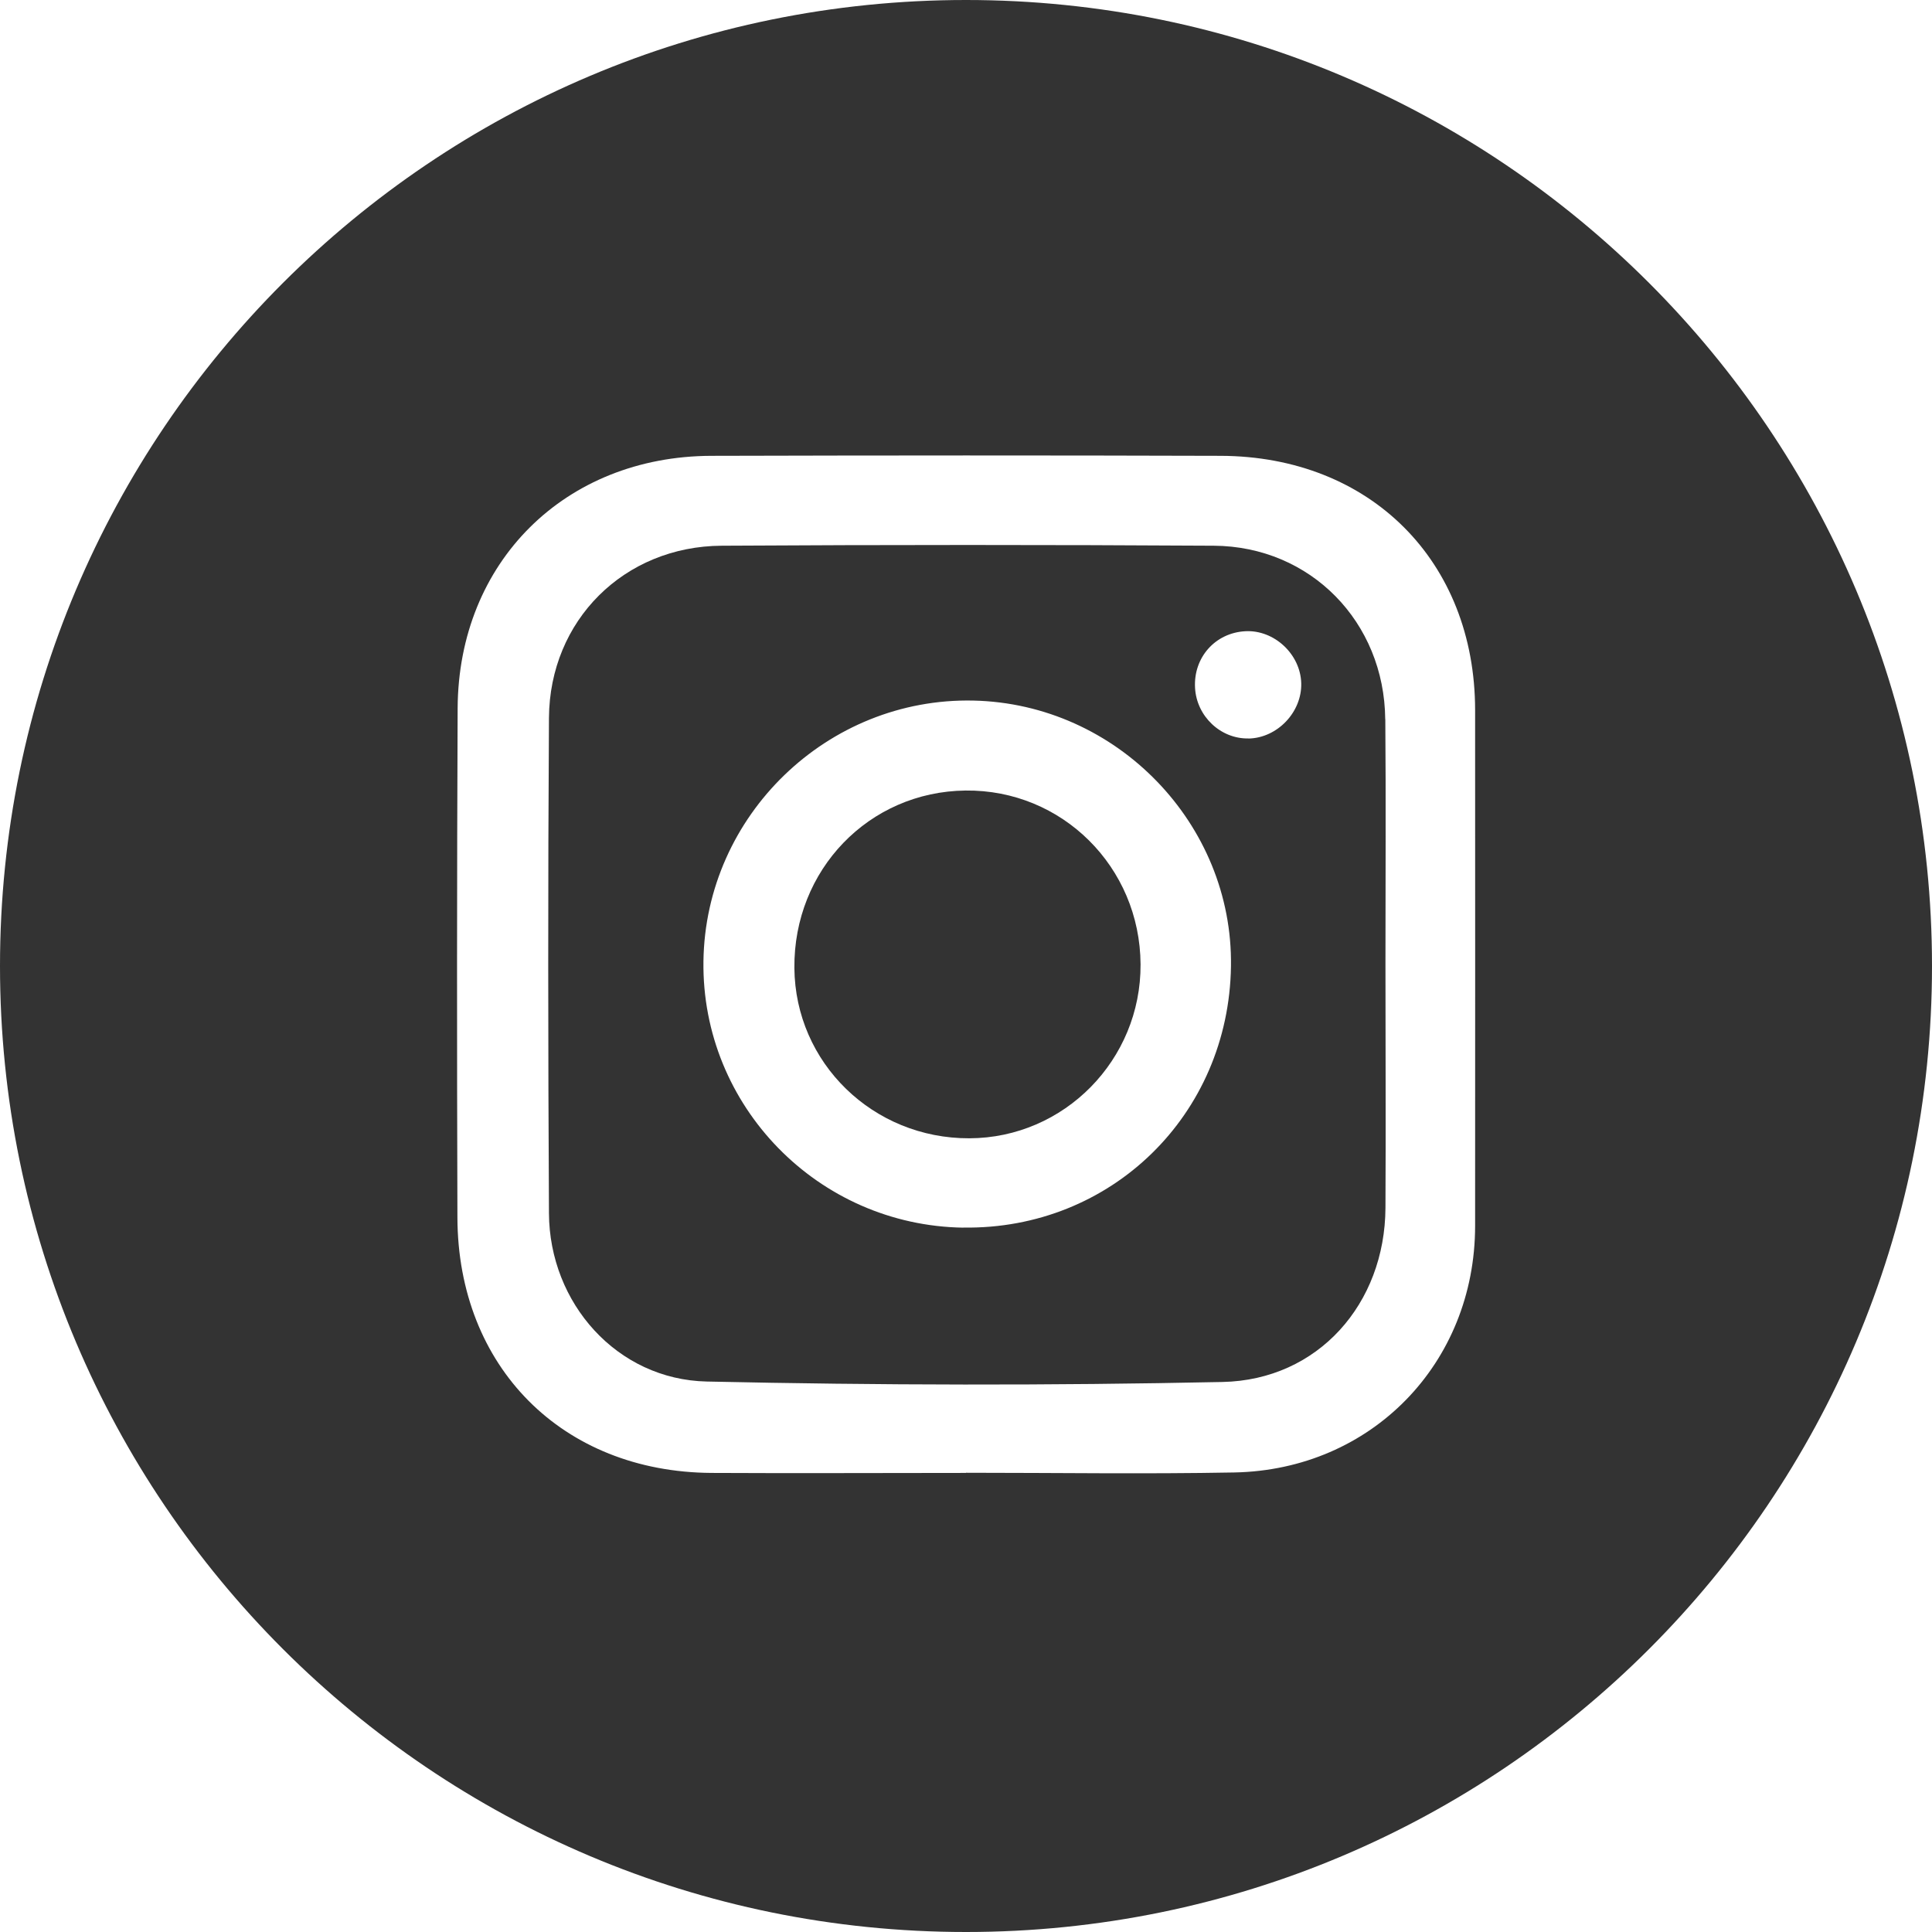
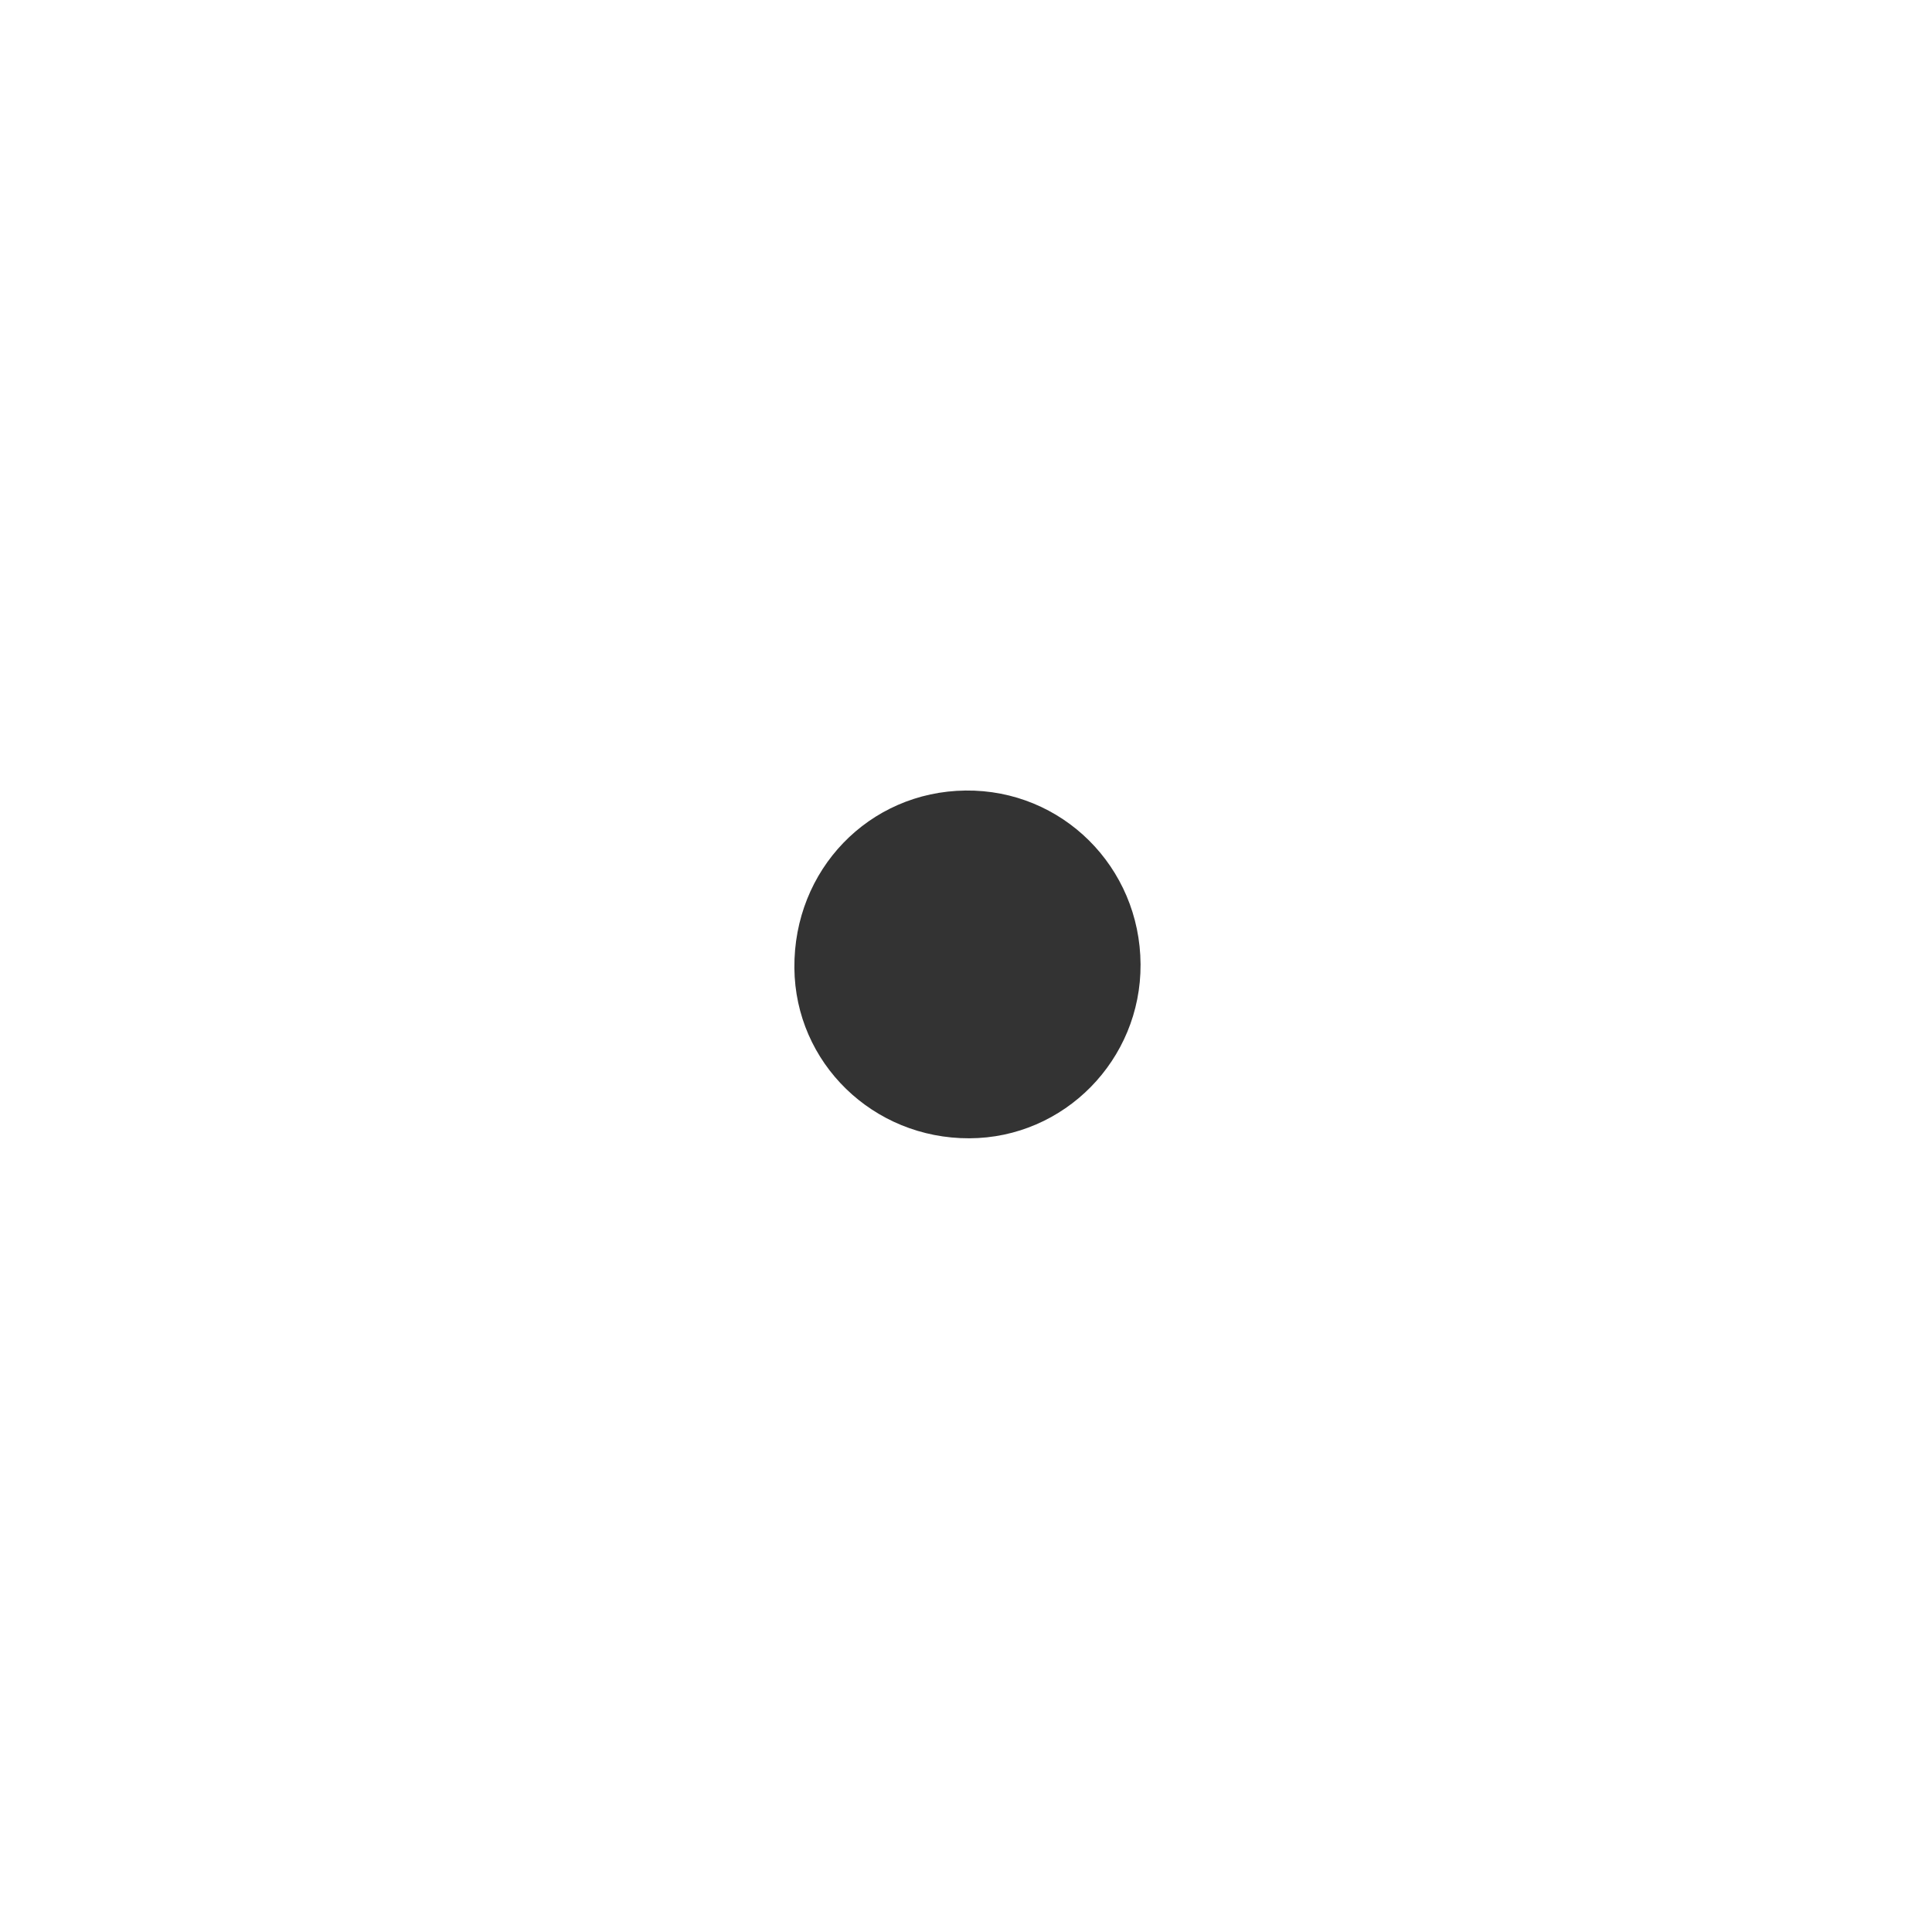
<svg xmlns="http://www.w3.org/2000/svg" version="1.1" viewBox="0 0 256 256">
  <defs>
    <style>
      .cls-1 {
        fill: #333;
      }
    </style>
  </defs>
  <g>
    <g id="Ebene_1">
      <g id="Ebene_1-2" data-name="Ebene_1">
-         <path class="cls-1" d="M128,0C57.31,0,0,57.31,0,128s57.31,128,128,128,128-57.31,128-128S198.69,0,128,0ZM195.46,162.46c-.02,18.17-13.72,32.31-31.93,32.65-11.84.22-23.69.04-35.53.04v.02c-11.25,0-22.49.06-33.74,0-19.74-.13-33.59-14.03-33.65-33.85-.07-22.49-.07-44.98.03-67.47.09-19.37,14.22-33.4,33.63-33.45,22.49-.06,44.98-.07,67.47,0,19.84.06,33.71,13.98,33.72,33.69,0,22.79.02,45.58,0,68.37h0Z" />
        <g>
-           <path class="cls-1" d="M183.55,95.31c-.11-12.9-9.9-22.92-22.72-23-21.73-.13-43.46-.13-65.19,0-12.94.07-22.82,9.89-22.9,22.82-.14,21.88-.12,43.76,0,65.64.06,11.91,9.02,22.03,20.91,22.29,22.77.5,45.56.54,68.33.06,12.69-.26,21.54-10.38,21.6-23.07.06-10.79,0-21.58,0-32.37,0-10.79.07-21.58-.02-32.37h0ZM127.65,162.67c-19.25-.28-34.7-16.12-34.44-35.3.26-19.33,16.44-34.96,35.77-34.54,18.98.41,34.41,16.33,34.13,35.2-.28,19.69-15.88,34.92-35.47,34.63h0ZM165.43,97.85c-3.69.07-6.87-2.93-7.08-6.7-.23-4.03,2.67-7.3,6.67-7.51,3.81-.2,7.29,3.03,7.4,6.88.11,3.83-3.16,7.27-6.99,7.34h0Z" />
-           <path class="cls-1" d="M127.93,104.75c-12.8.15-22.79,10.51-22.67,23.52.11,12.57,10.42,22.6,23.18,22.56,12.57-.04,22.76-10.39,22.69-23.05-.07-12.91-10.41-23.18-23.2-23.03Z" />
+           <path class="cls-1" d="M127.93,104.75c-12.8.15-22.79,10.51-22.67,23.52.11,12.57,10.42,22.6,23.18,22.56,12.57-.04,22.76-10.39,22.69-23.05-.07-12.91-10.41-23.18-23.2-23.03" />
        </g>
      </g>
    </g>
  </g>
</svg>